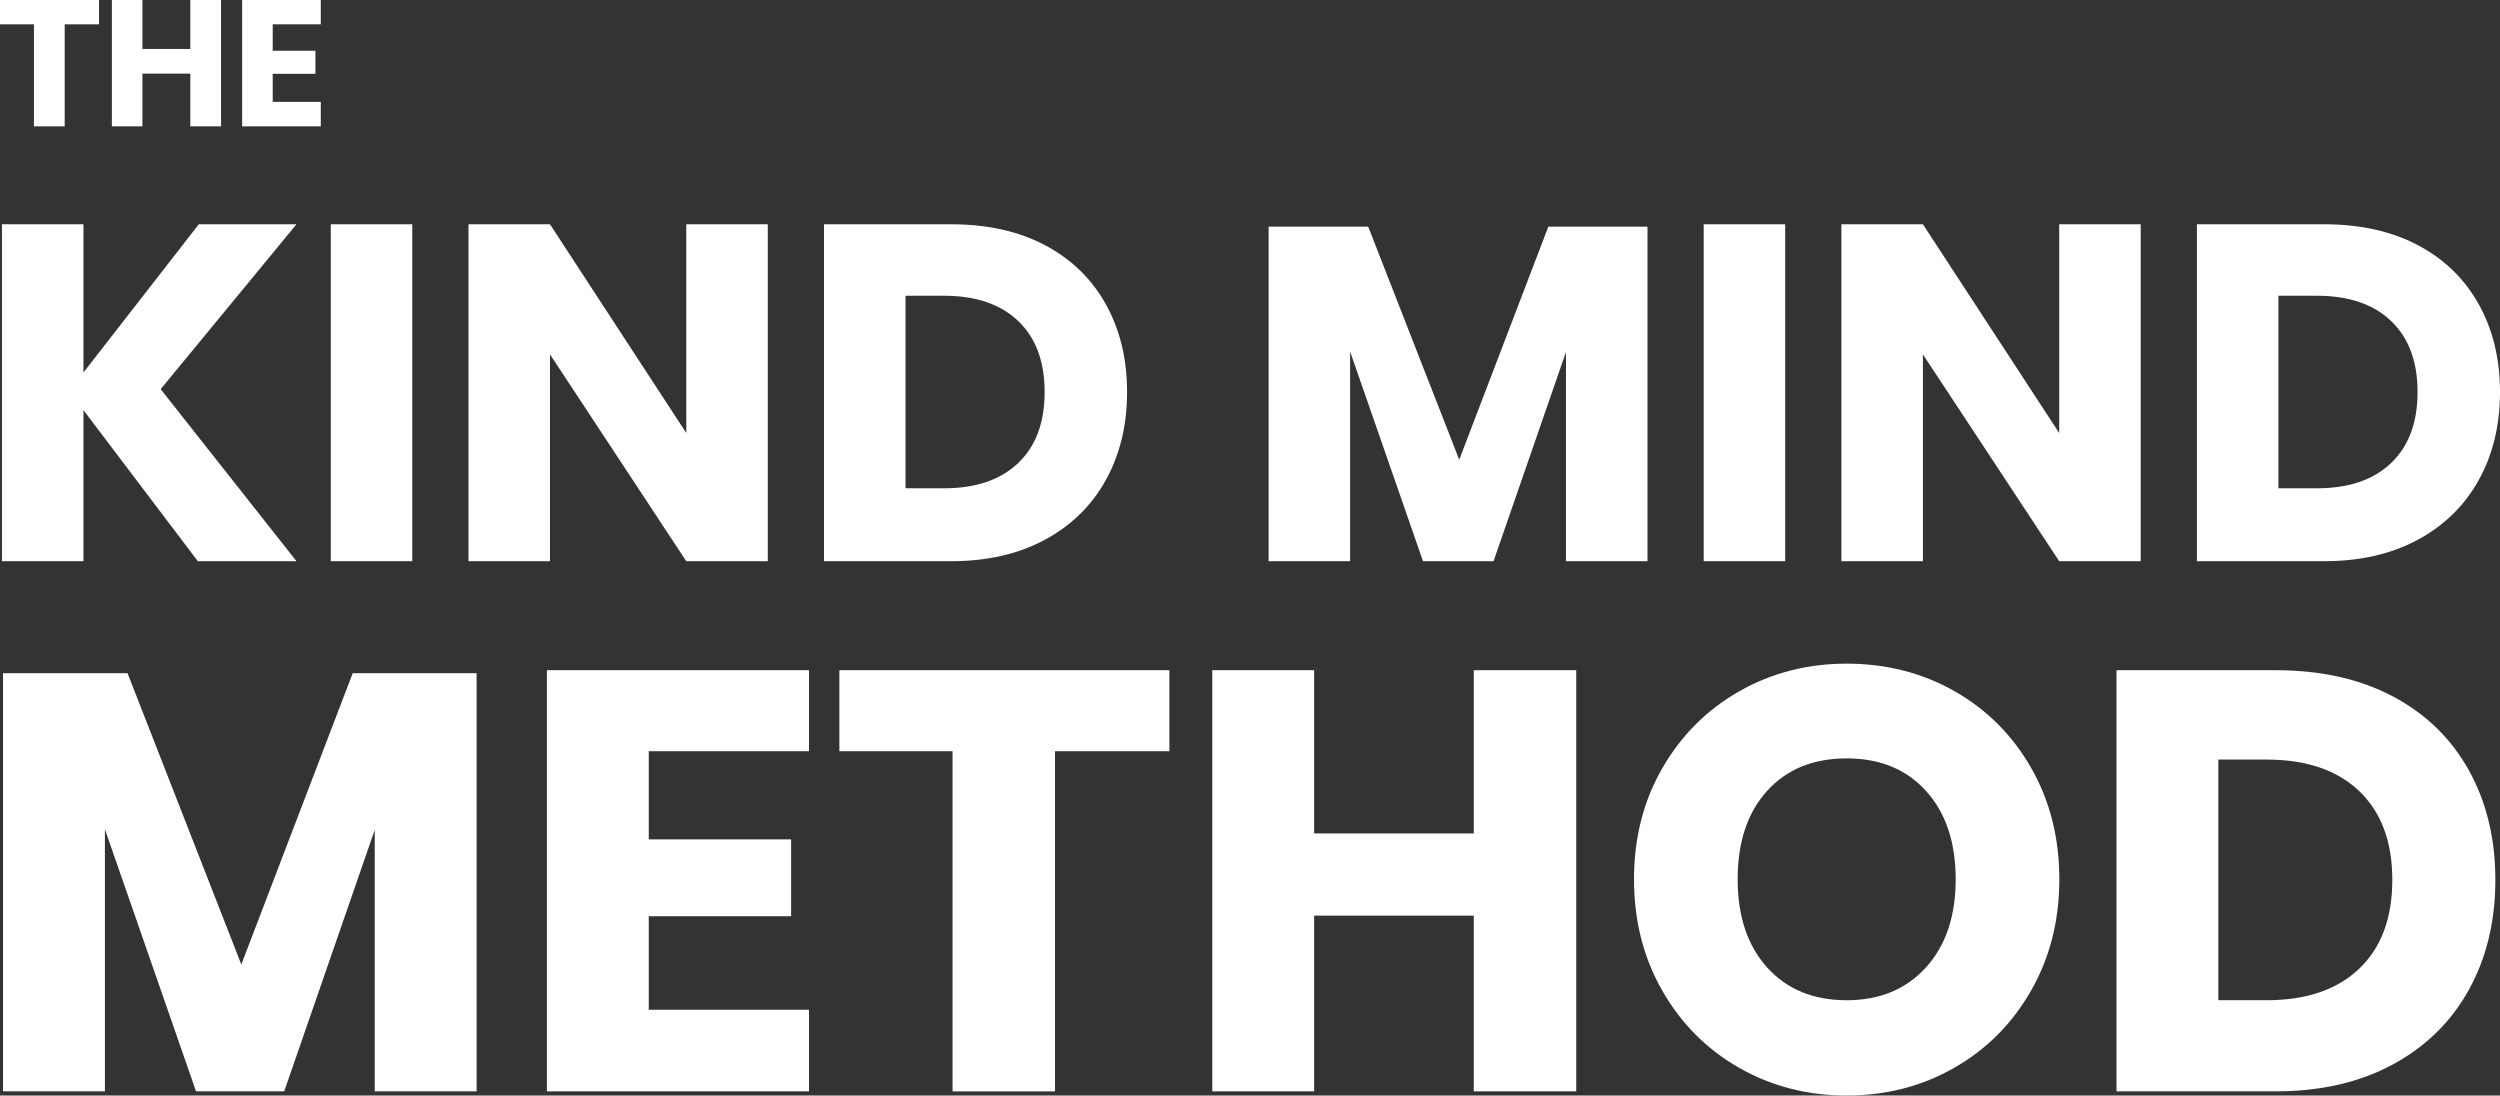
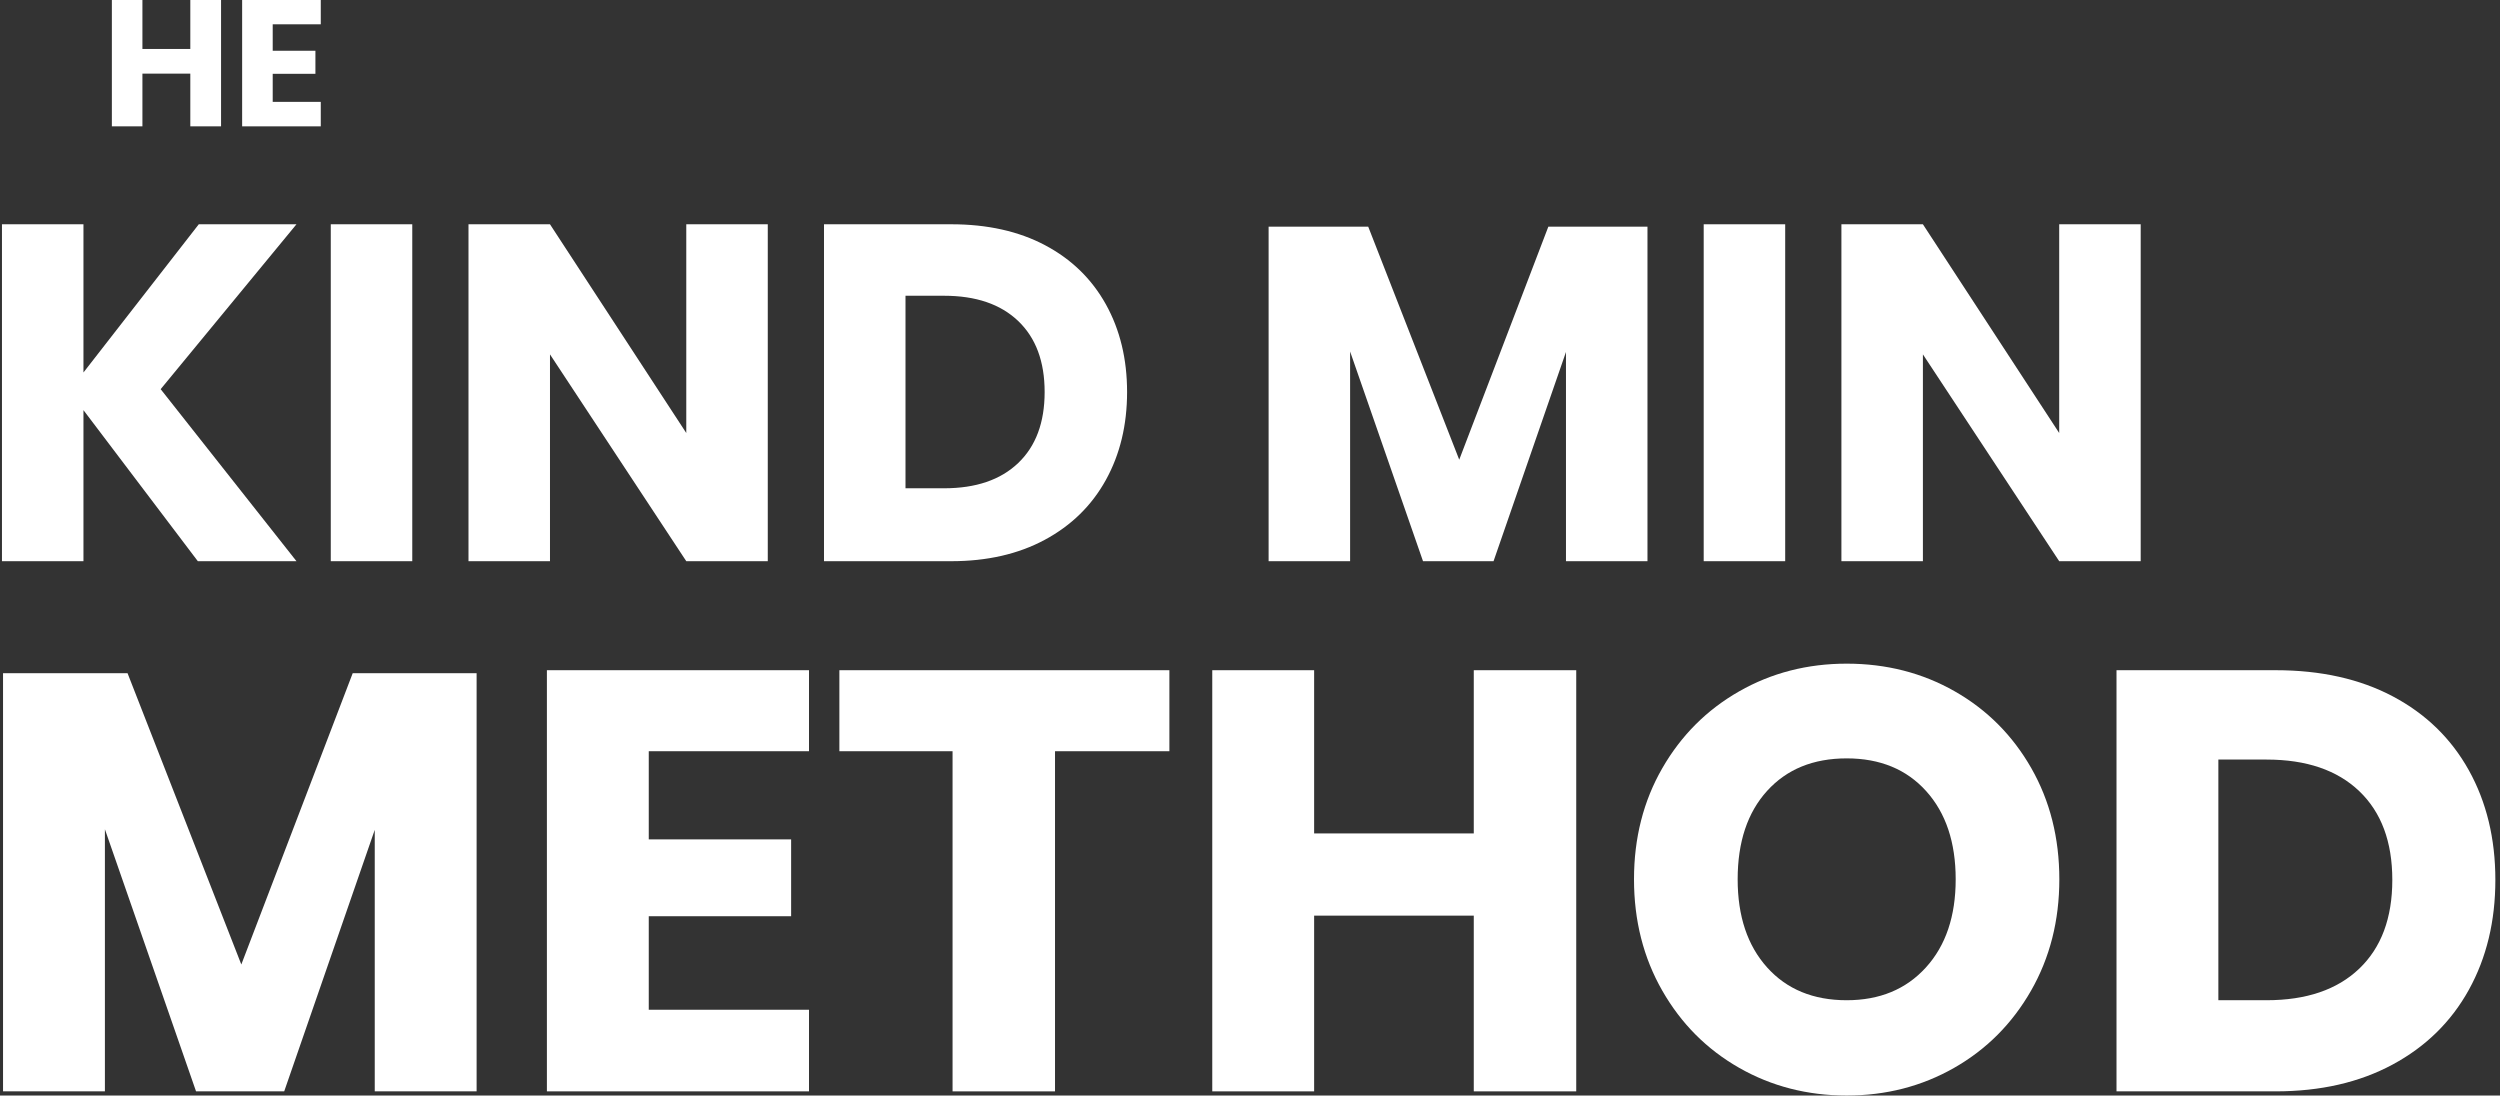
<svg xmlns="http://www.w3.org/2000/svg" version="1.1" id="Layer_1" x="0px" y="0px" width="419.682px" height="183.91px" viewBox="0 0 419.682 183.91" xml:space="preserve">
  <rect x="0" y="0" width="419.682" height="183.91" fill="#333333" stroke="none" />
  <g>
    <path fill="#FFFFFF" d="M26.97,65.33l22.8,28.88H33.21l-19.2-25.36v25.36H0.33V37.65h13.68v24.88l19.36-24.88h16.4L26.97,65.33z" />
    <path fill="#FFFFFF" d="M69.209,37.65v56.56h-13.68V37.65H69.209z" />
    <path fill="#FFFFFF" d="M128.888,94.21h-13.681l-22.88-34.72v34.72h-13.68V37.65h13.68l22.88,35.04V37.65h13.681V94.21z" />
    <path fill="#FFFFFF" d="M185.647,80.57c-2.374,4.294-5.787,7.64-10.24,10.04s-9.693,3.6-15.72,3.6h-21.36V37.65h21.36 c6.08,0,11.332,1.174,15.76,3.52c4.427,2.348,7.826,5.654,10.2,9.92c2.372,4.268,3.56,9.174,3.56,14.72 C189.207,71.357,188.019,76.277,185.647,80.57z M170.927,77.73c2.96-2.826,4.439-6.8,4.439-11.92s-1.479-9.093-4.439-11.92 c-2.96-2.827-7.107-4.24-12.44-4.24h-6.479v32.32h6.479C163.82,81.97,167.967,80.558,170.927,77.73z" />
    <path fill="#FFFFFF" d="M276.566,38.05v56.16h-13.681V59.09l-12.159,35.12h-11.841l-12.239-35.2v35.2h-13.681V38.05h16.721 l15.279,39.12l14.96-39.12H276.566z" />
    <path fill="#FFFFFF" d="M299.685,37.65v56.56h-13.681V37.65H299.685z" />
    <path fill="#FFFFFF" d="M359.364,94.21h-13.68l-22.88-34.72v34.72h-13.681V37.65h13.681l22.88,35.04V37.65h13.68V94.21z" />
-     <path fill="#FFFFFF" d="M416.123,80.57c-2.374,4.294-5.787,7.64-10.24,10.04s-9.693,3.6-15.72,3.6h-21.36V37.65h21.36 c6.08,0,11.332,1.174,15.76,3.52c4.427,2.348,7.826,5.654,10.2,9.92c2.372,4.268,3.56,9.174,3.56,14.72 C419.682,71.357,418.495,76.277,416.123,80.57z M401.403,77.73c2.96-2.826,4.439-6.8,4.439-11.92s-1.479-9.093-4.439-11.92 c-2.96-2.827-7.107-4.24-12.44-4.24h-6.479v32.32h6.479C394.295,81.97,398.443,80.558,401.403,77.73z" />
  </g>
  <g>
    <path fill="#FFFFFF" d="M80.01,113.01v70.2h-17.1v-43.899l-15.2,43.899h-14.8l-15.3-44v44H0.51v-70.2h20.9l19.1,48.9l18.7-48.9 H80.01z" />
    <path fill="#FFFFFF" d="M108.909,126.109v14.801h23.9v12.9h-23.9v15.699h26.9v13.7h-44v-70.7h44v13.6H108.909z" />
    <path fill="#FFFFFF" d="M196.308,112.51v13.6h-19.2v57.101h-17.2v-57.101h-19v-13.6H196.308z" />
    <path fill="#FFFFFF" d="M264.607,112.51v70.7h-17.2v-29.5h-26.8v29.5h-17.1v-70.7h17.1v27.4h26.8v-27.4H264.607z" />
    <path fill="#FFFFFF" d="M328.156,116.06c5.433,3.1,9.715,7.4,12.85,12.9c3.133,5.5,4.7,11.718,4.7,18.649 c0,6.936-1.585,13.168-4.75,18.701c-3.167,5.533-7.468,9.85-12.9,12.949c-5.435,3.1-11.45,4.65-18.05,4.65 s-12.617-1.551-18.05-4.65c-5.435-3.1-9.734-7.416-12.9-12.949c-3.167-5.533-4.75-11.766-4.75-18.701 c0-6.932,1.583-13.149,4.75-18.649c3.166-5.5,7.466-9.8,12.9-12.9c5.433-3.1,11.45-4.65,18.05-4.65 C316.671,111.41,322.721,112.96,328.156,116.06z M296.656,132.76c-3.301,3.635-4.95,8.584-4.95,14.85 c0,6.201,1.649,11.135,4.95,14.801c3.3,3.667,7.75,5.5,13.35,5.5c5.533,0,9.966-1.833,13.3-5.5c3.333-3.666,5-8.6,5-14.801 c0-6.199-1.649-11.133-4.95-14.799c-3.3-3.666-7.75-5.5-13.35-5.5S299.956,129.127,296.656,132.76z" />
    <path fill="#FFFFFF" d="M414.454,166.16c-2.967,5.367-7.234,9.55-12.8,12.55c-5.567,3-12.117,4.5-19.65,4.5h-26.699v-70.7h26.699 c7.601,0,14.166,1.467,19.7,4.4c5.533,2.934,9.783,7.066,12.75,12.4c2.966,5.334,4.45,11.467,4.45,18.399 C418.904,154.645,417.419,160.795,414.454,166.16z M396.054,162.609c3.699-3.532,5.55-8.5,5.55-14.899s-1.851-11.366-5.55-14.899 c-3.7-3.533-8.885-5.301-15.551-5.301h-8.1v40.4h8.1C387.169,167.91,392.354,166.145,396.054,162.609z" />
  </g>
  <g>
-     <path fill="#FFFFFF" d="M16.62,0v4.08h-5.76v17.13H5.7V4.08H0V0H16.62z" />
    <path fill="#FFFFFF" d="M37.109,0v21.21h-5.16v-8.85h-8.04v8.85h-5.13V0h5.13v8.22h8.04V0H37.109z" />
    <path fill="#FFFFFF" d="M45.78,4.08V8.52h7.17v3.87h-7.17v4.71h8.069v4.11h-13.2V0h13.2v4.08H45.78z" />
  </g>
</svg>